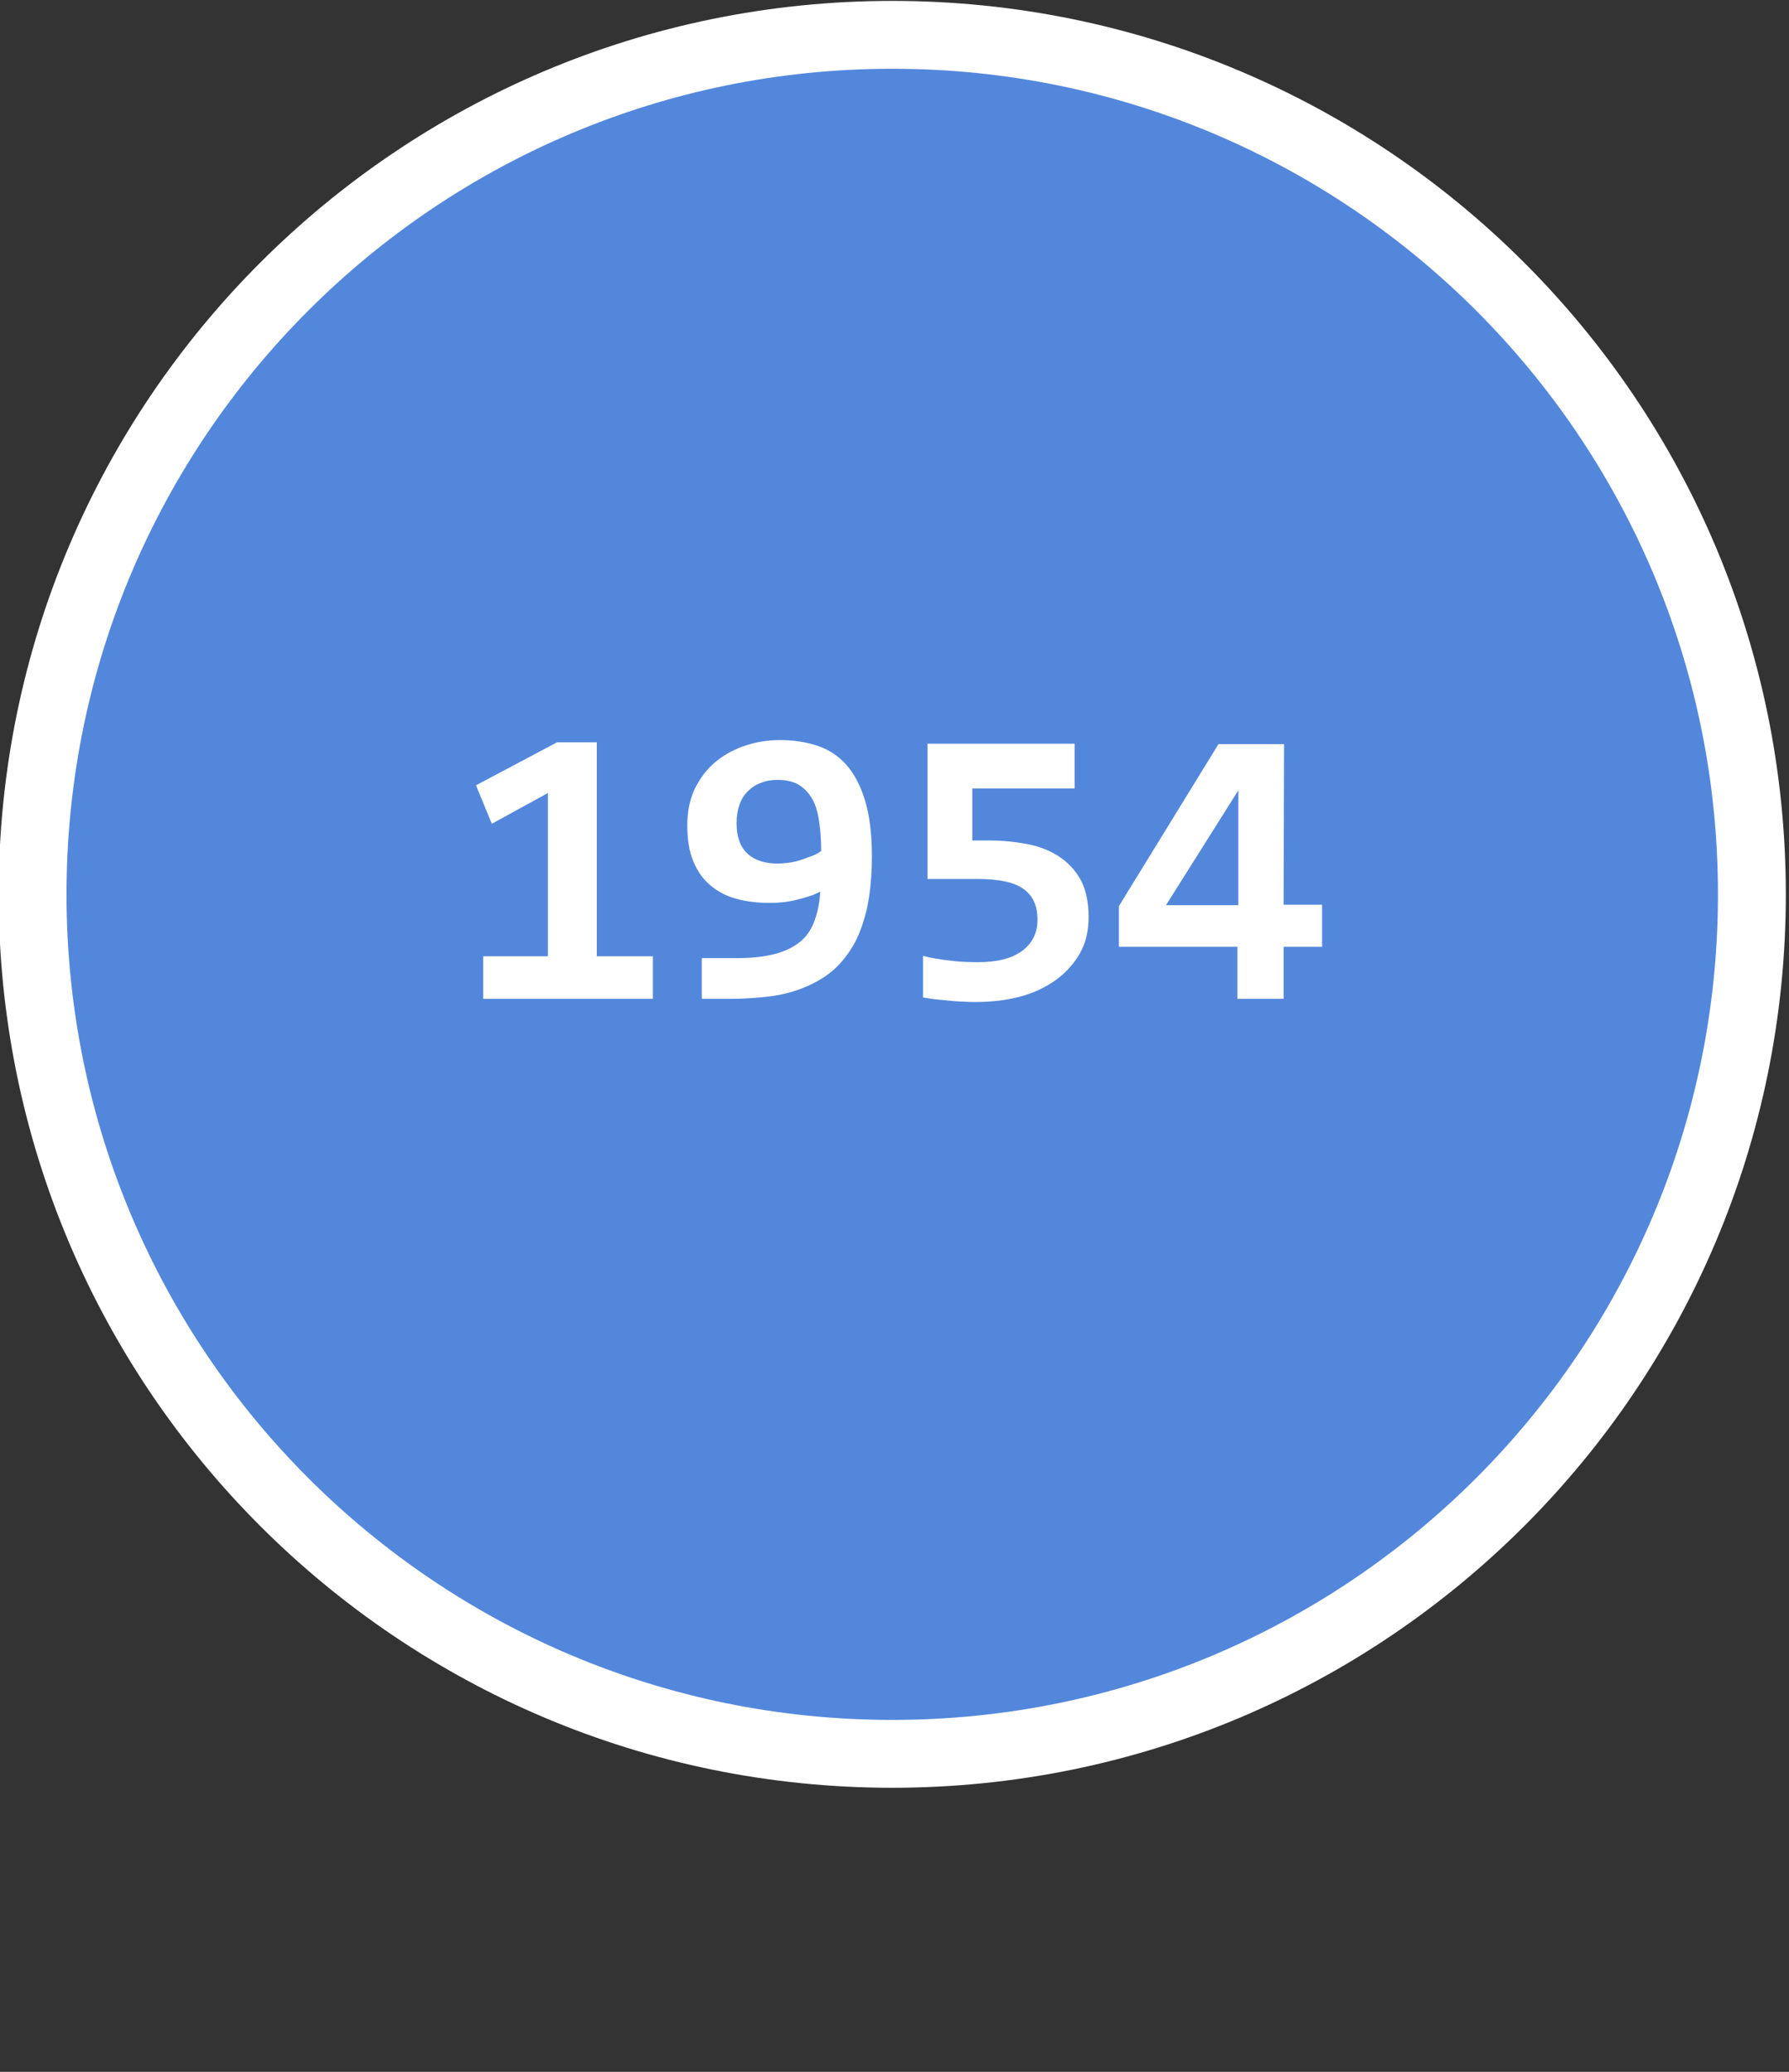
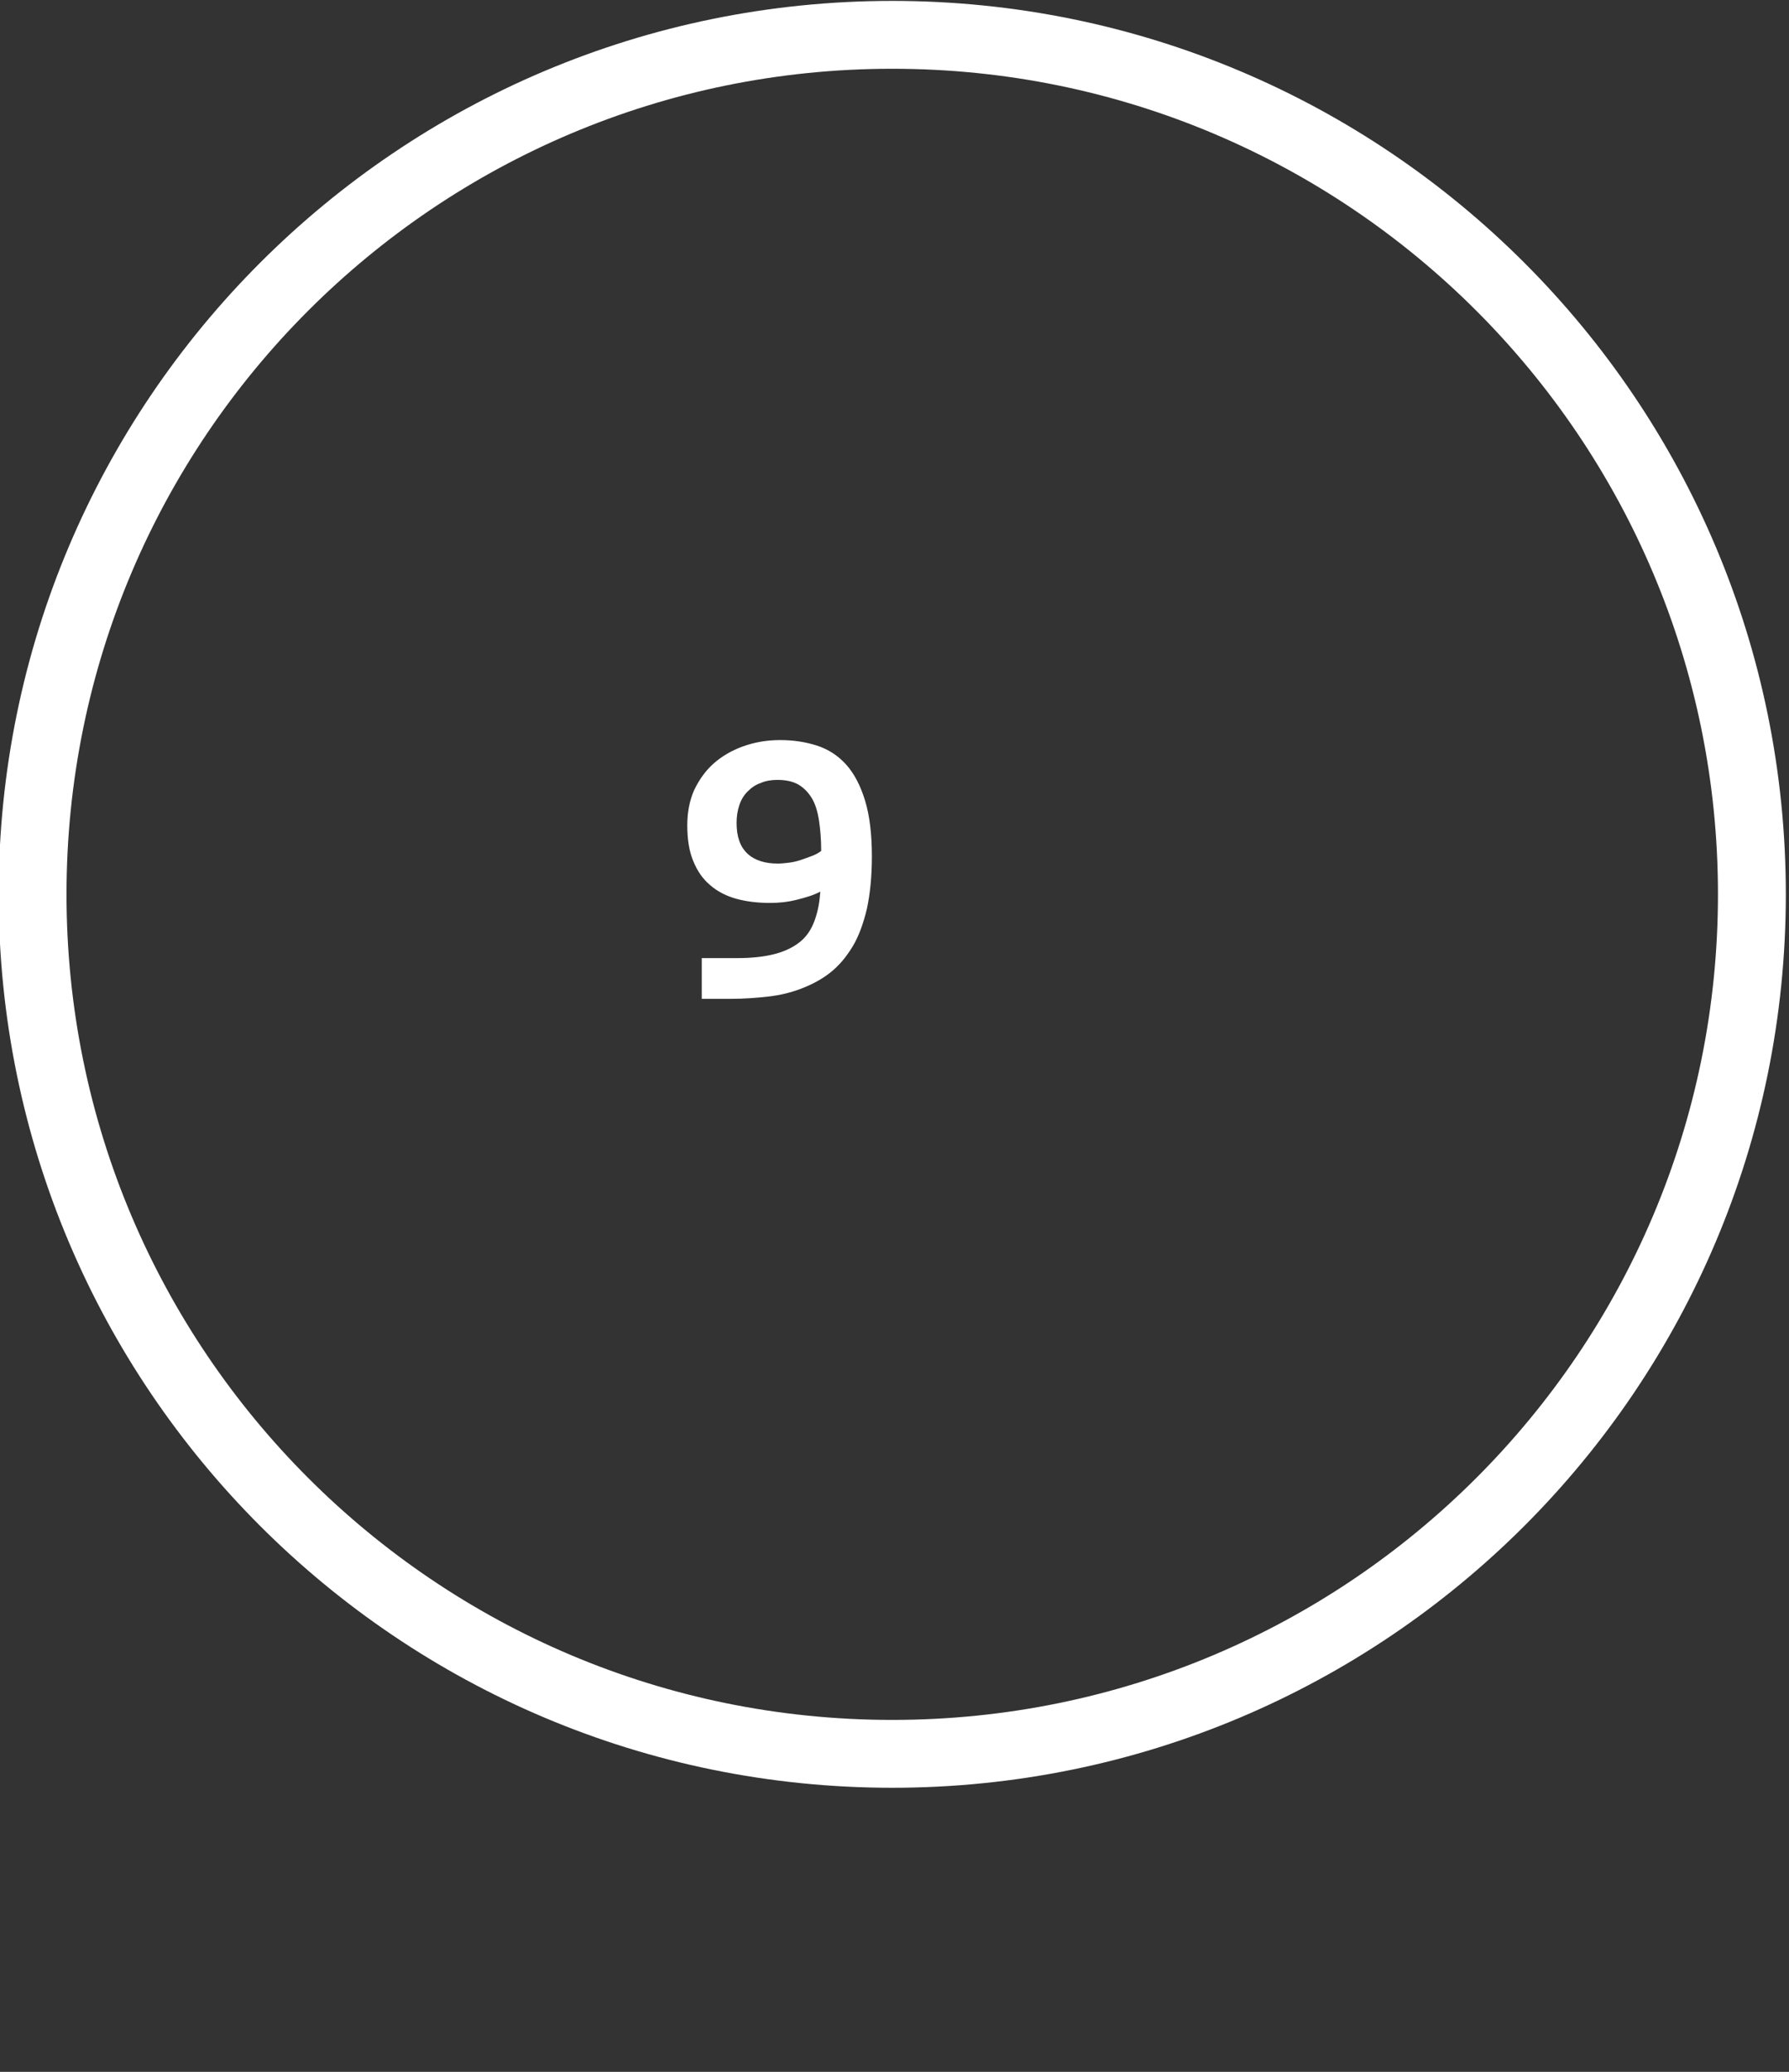
<svg xmlns="http://www.w3.org/2000/svg" version="1.1" id="Layer_1" x="0px" y="0px" viewBox="0 0 395.4 458" style="enable-background:new 0 0 395.4 458;" xml:space="preserve">
  <rect x="0" y="0" width="395.4" height="458" fill="#333333" stroke="none" />
  <style type="text/css">
	.st0{fill:#5387DC;}
	.st1{fill:#FFFFFF;}
</style>
  <g>
-     <circle class="st0" cx="197.2" cy="197.7" r="186.6" />
    <g>
      <path class="st1" d="M197.2,0.2C88.1,0.2-0.3,88.6-0.3,197.7s88.4,197.5,197.5,197.5s197.5-88.4,197.5-197.5S306.3,0.2,197.2,0.2z     M197.2,380.2c-100.8,0-182.5-81.7-182.5-182.5S96.4,15.2,197.2,15.2s182.5,81.7,182.5,182.5S298,380.2,197.2,380.2z" />
-       <polygon class="st1" points="131.9,164.1 123.1,164.1 105.2,173.6 108.7,182.1 121.1,175.3 121.1,211.4 106.8,211.4 106.8,220.8     144.3,220.8 144.3,211.4 131.9,211.4   " />
      <path class="st1" d="M187,169c-1.8-2-4-3.4-6.5-4.2s-5.2-1.2-8.1-1.2c-3,0-5.7,0.5-8.2,1.4s-4.7,2.2-6.5,3.8s-3.2,3.6-4.3,5.9    c-1,2.3-1.5,4.9-1.5,7.7c0,3.1,0.4,5.7,1.3,7.9c0.9,2.2,2.1,4,3.8,5.4c1.6,1.4,3.6,2.4,5.8,3s4.7,0.9,7.4,0.9c2,0,3.9-0.2,5.9-0.7    s3.7-1,5.2-1.8l-0.1,1.1c-0.2,2.2-0.7,4.2-1.4,5.9s-1.7,3.1-3.1,4.2c-1.4,1.1-3.2,2-5.5,2.6s-5.1,0.9-8.4,0.9h-7.7v9h6.5    c2.8,0,5.5-0.2,8.2-0.5c2.6-0.3,5.1-0.9,7.4-1.8c2.3-0.9,4.4-2,6.3-3.5c1.9-1.5,3.5-3.4,4.9-5.7s2.4-5.1,3.2-8.4    c0.7-3.3,1.1-7.1,1.1-11.6c0-4.9-0.5-9-1.5-12.3C190.2,173.7,188.8,171,187,169z M179.5,189.2c-0.8,0.3-1.6,0.6-2.5,0.9    c-0.9,0.3-1.8,0.5-2.6,0.6c-0.9,0.1-1.7,0.2-2.5,0.2c-2.8,0-5.1-0.7-6.7-2.2c-1.6-1.5-2.4-3.7-2.4-6.8c0-1.4,0.2-2.7,0.6-3.9    c0.4-1.2,1-2.2,1.8-3s1.7-1.5,2.9-1.9c1.1-0.5,2.4-0.7,3.7-0.7c1.8,0,3.3,0.3,4.6,1c1.2,0.7,2.2,1.7,3,3s1.3,3,1.6,4.9    c0.3,2,0.5,4.2,0.5,6.8C181,188.5,180.3,188.9,179.5,189.2z" />
-       <path class="st1" d="M234,189.3c-2-1.3-4.3-2.2-6.9-2.7c-2.6-0.5-5.4-0.8-8.2-0.8h-4v-11.5h22.6v-9.9H205v29.9h11    c4.7,0,8.1,0.7,10.2,2.2c2.1,1.5,3.1,3.7,3.1,6.8c0,2.9-1.1,5.2-3.4,6.9c-2.3,1.7-5.5,2.5-9.8,2.5c-2.2,0-4.4-0.1-6.5-0.4    c-2.1-0.2-4-0.6-5.6-1v9.2c0.8,0.1,1.7,0.3,2.7,0.4c1,0.1,2,0.2,3,0.3s2.1,0.2,3.1,0.2c1,0.1,2,0.1,2.8,0.1c3.6,0,6.9-0.4,9.9-1.2    s5.7-2.1,7.9-3.7c2.2-1.6,4-3.6,5.3-5.9c1.3-2.3,1.9-5,1.9-8c0-3.3-0.6-6.1-1.8-8.3C237.6,192.3,236,190.6,234,189.3z" />
-       <path class="st1" d="M283.8,164.5h-14.5l-22,35.8v9h26.2v11.5h10.2v-11.5h8.5V200h-8.5L283.8,164.5L283.8,164.5z M273.7,200.1h-16    l16-25.4V200.1z" />
    </g>
  </g>
</svg>